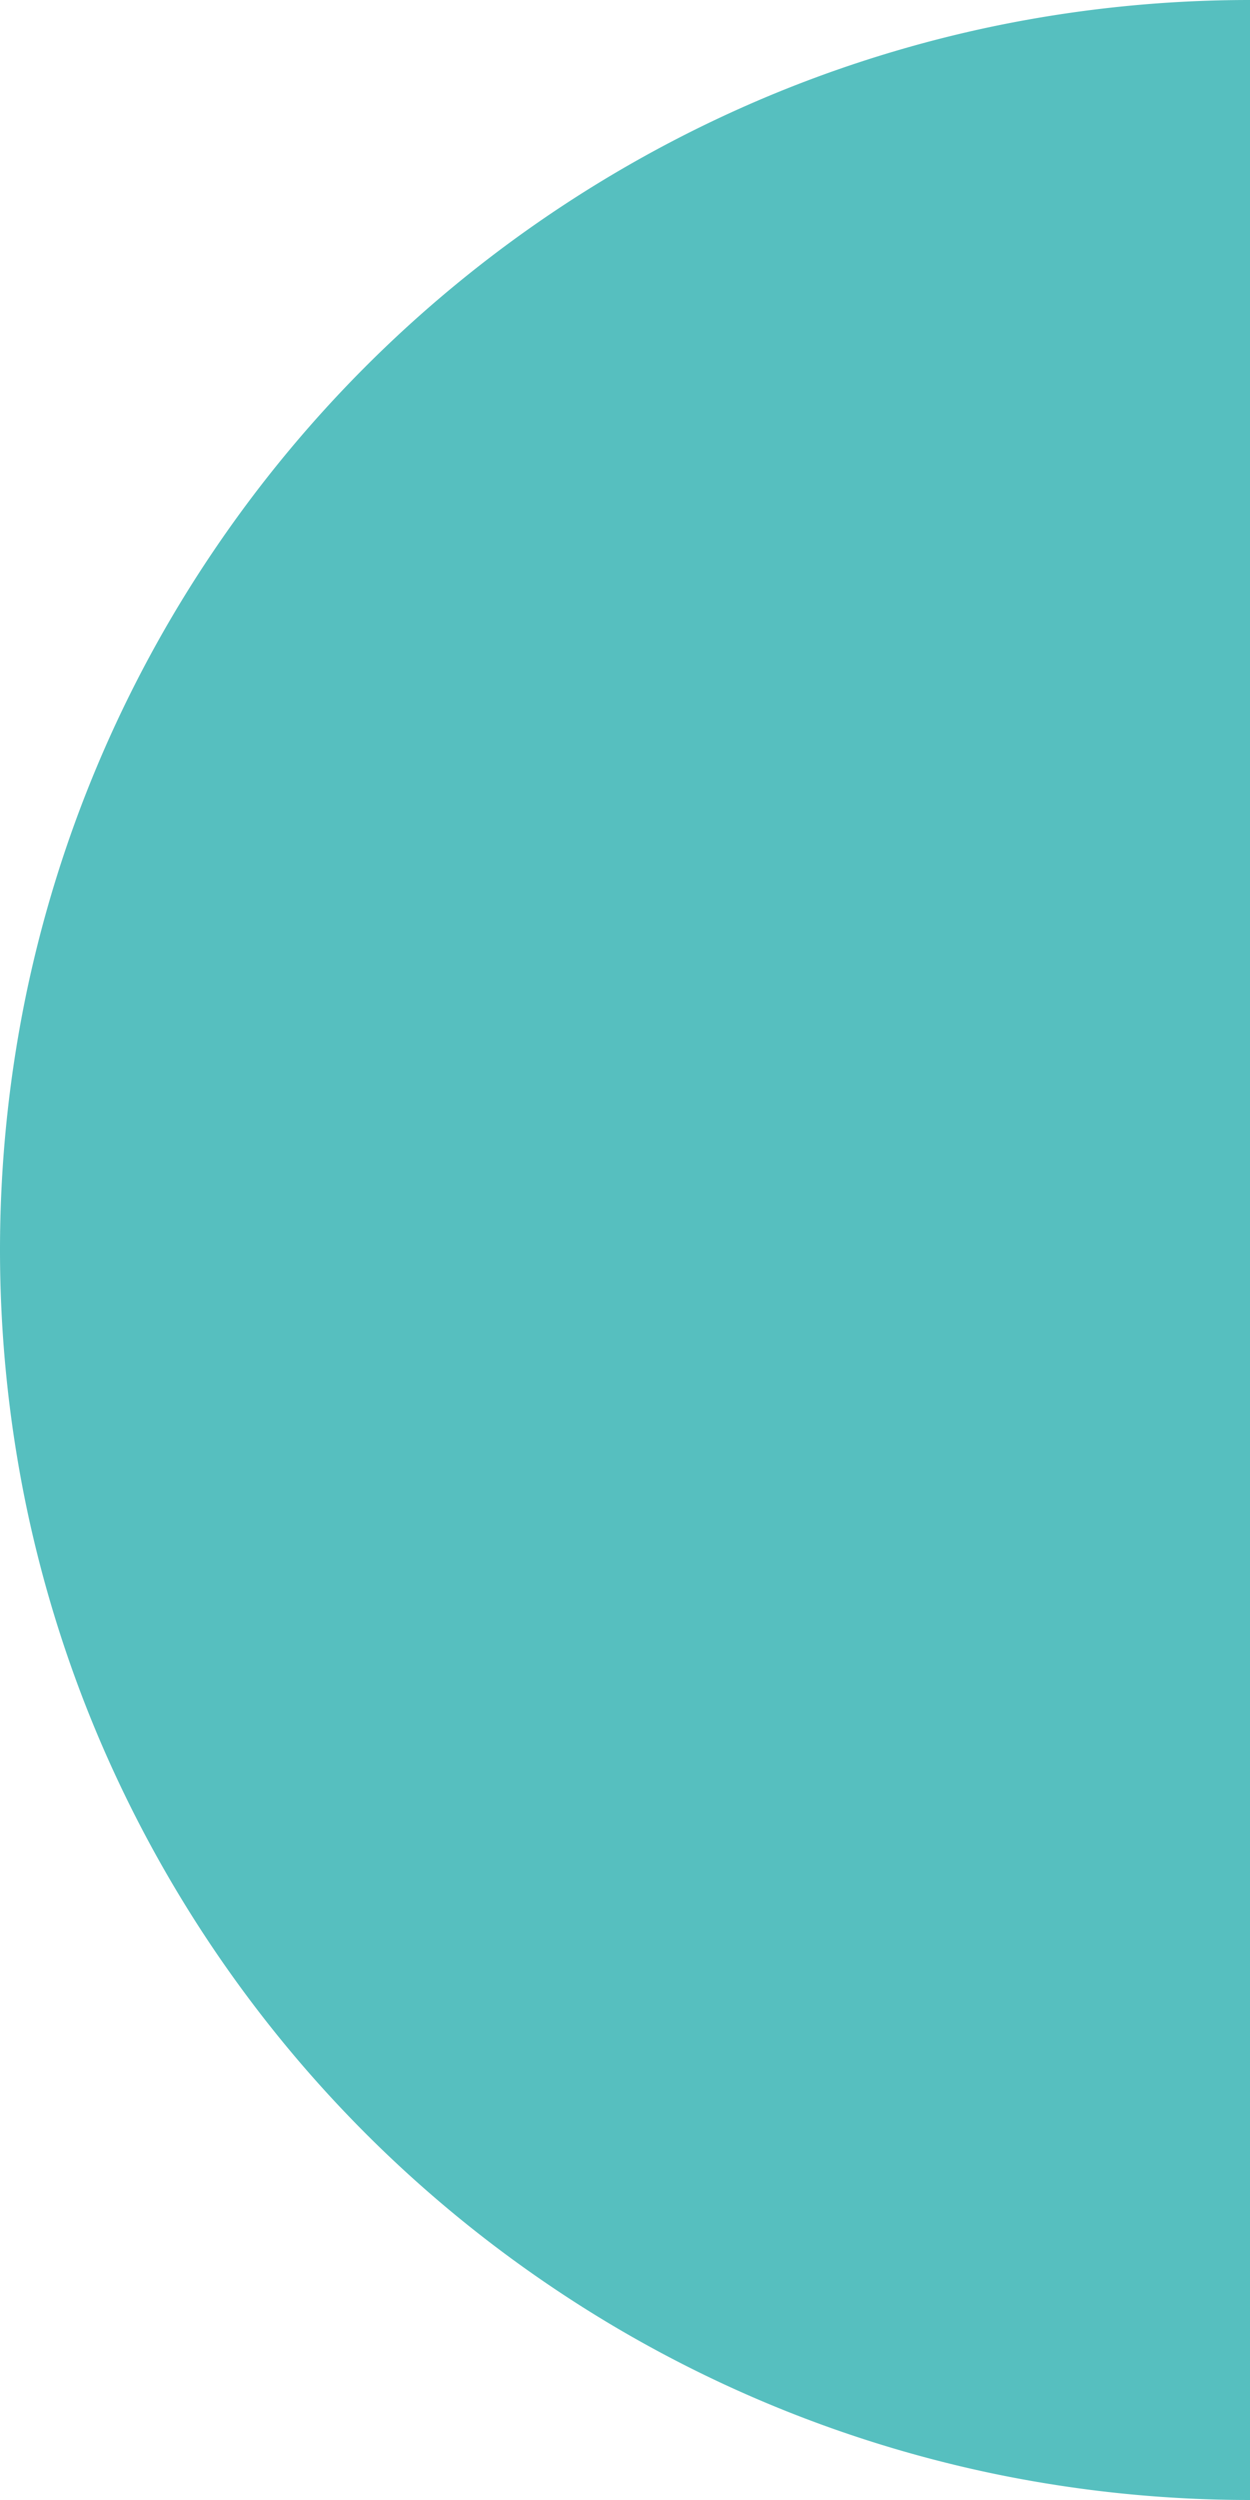
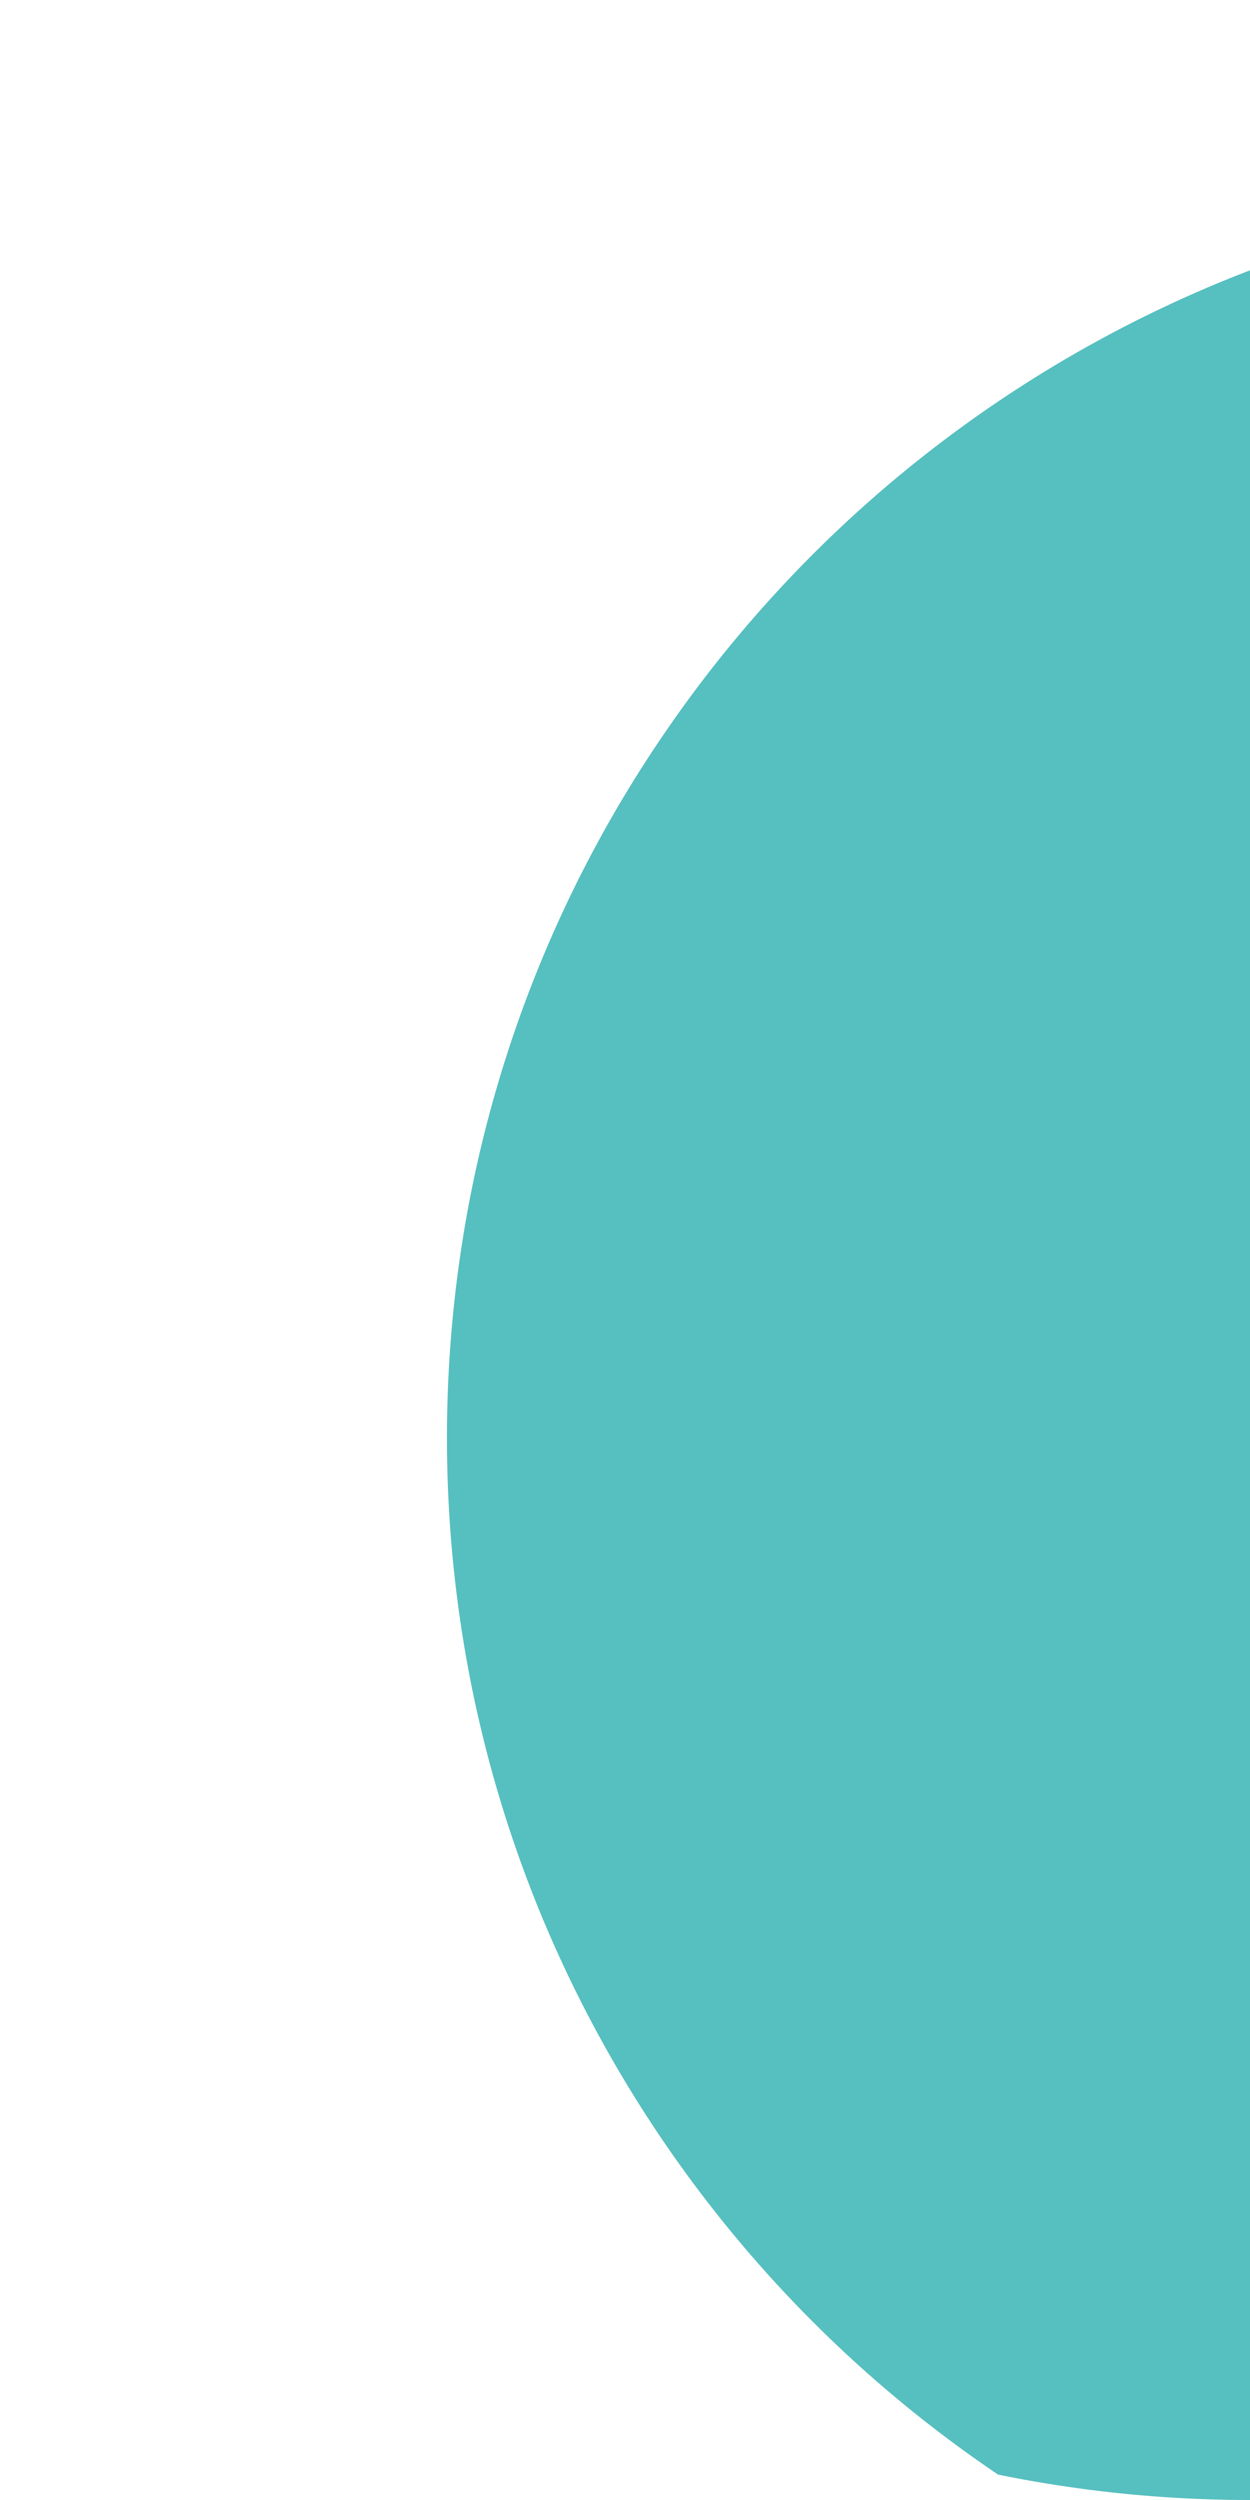
<svg xmlns="http://www.w3.org/2000/svg" width="160" height="320" viewBox="0 0 160 320">
-   <path id="Combined_Shape_Copy" data-name="Combined Shape Copy" d="M320,160H0a161.179,161.179,0,0,1,3.251-32.246A159.124,159.124,0,0,1,27.326,70.543a160.468,160.468,0,0,1,70.4-57.969,159.194,159.194,0,0,1,30.034-9.323,161.561,161.561,0,0,1,64.491,0,159.125,159.125,0,0,1,57.212,24.075,160.467,160.467,0,0,1,57.969,70.4,159.2,159.2,0,0,1,9.323,30.034A161.186,161.186,0,0,1,320,160Z" transform="translate(0 320) rotate(-90)" fill="#56bfbf" />
+   <path id="Combined_Shape_Copy" data-name="Combined Shape Copy" d="M320,160H0a161.179,161.179,0,0,1,3.251-32.246a160.468,160.468,0,0,1,70.4-57.969,159.194,159.194,0,0,1,30.034-9.323,161.561,161.561,0,0,1,64.491,0,159.125,159.125,0,0,1,57.212,24.075,160.467,160.467,0,0,1,57.969,70.4,159.2,159.2,0,0,1,9.323,30.034A161.186,161.186,0,0,1,320,160Z" transform="translate(0 320) rotate(-90)" fill="#56bfbf" />
</svg>